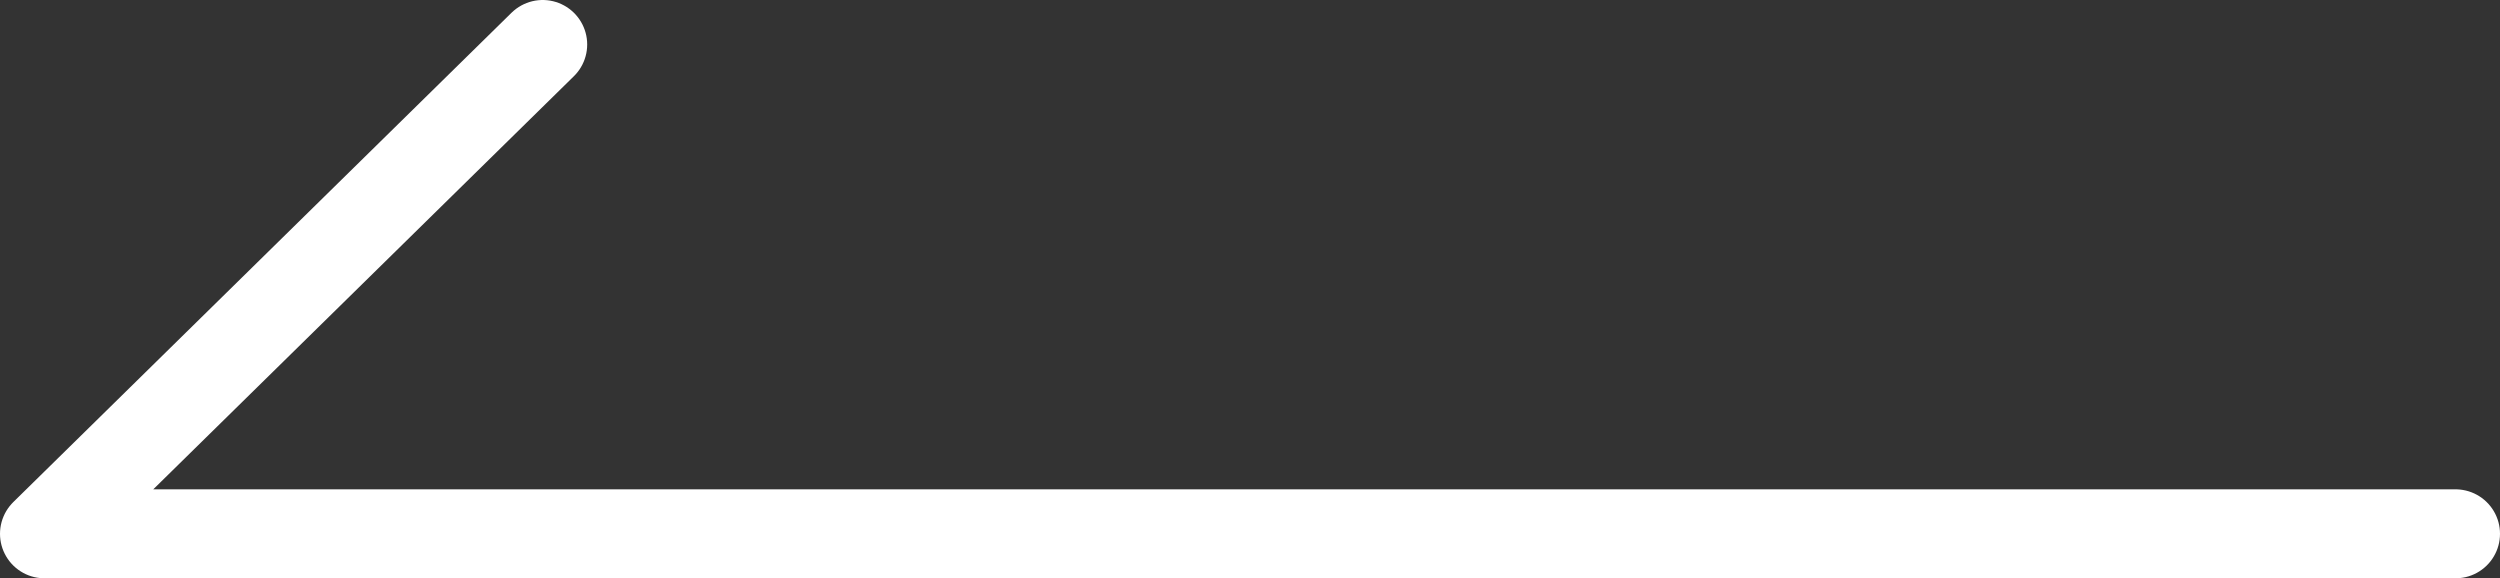
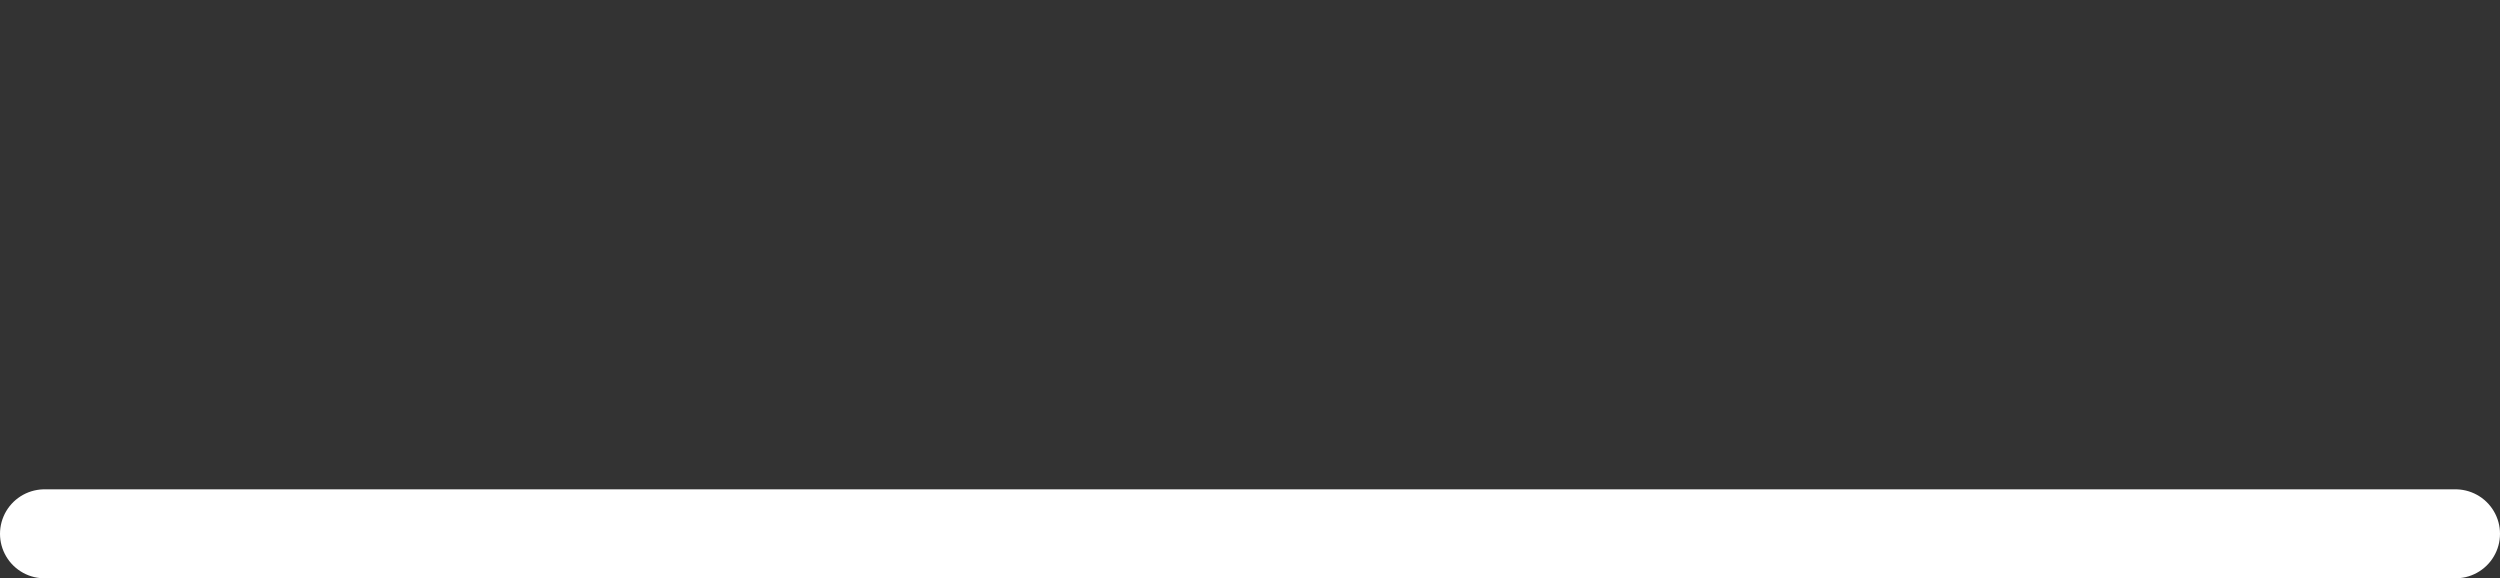
<svg xmlns="http://www.w3.org/2000/svg" version="1.1" id="レイヤー_1" x="0px" y="0px" viewBox="0 0 28.1 6.5" style="enable-background:new 0 0 28.1 6.5;" xml:space="preserve">
  <rect x="0" y="0" width="28.1" height="6.5" fill="#333333" stroke="none" />
  <style type="text/css">
	.st0{fill:none;stroke:#FFFFFF;stroke-linecap:round;stroke-linejoin:round;}
</style>
-   <path id="パス_3255" class="st0" d="M27.6,6H0.5l5.6-5.5" />
+   <path id="パス_3255" class="st0" d="M27.6,6H0.5" />
</svg>